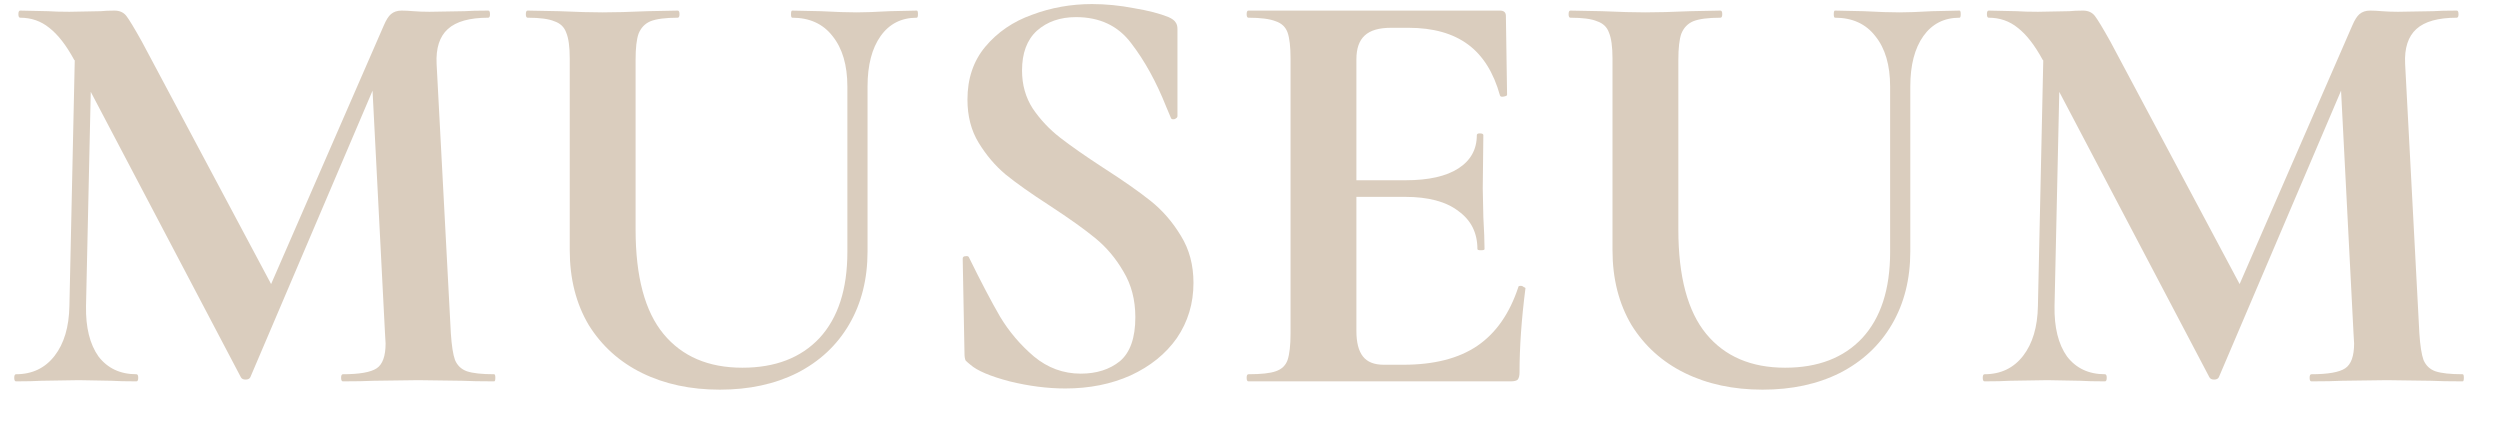
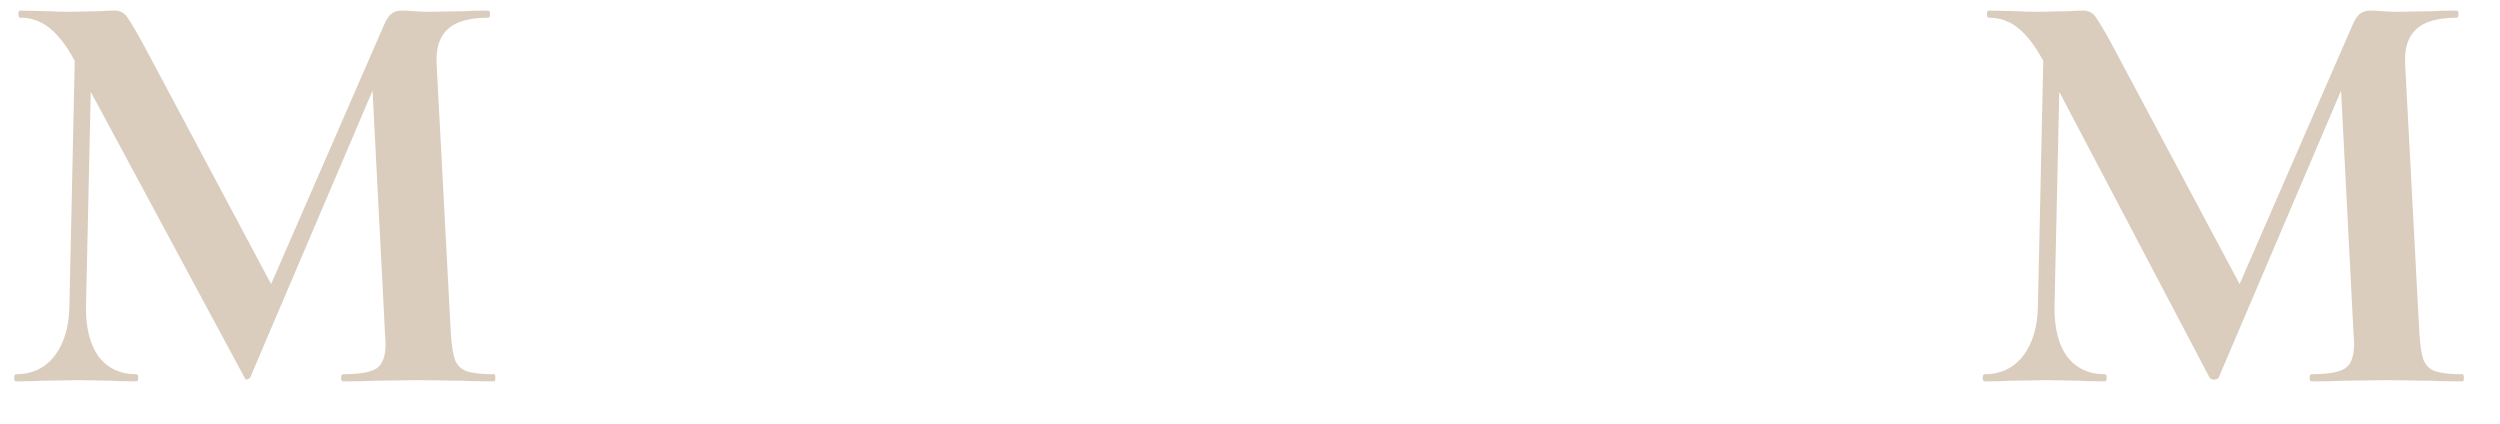
<svg xmlns="http://www.w3.org/2000/svg" width="59" height="10" viewBox="0 0 59 10" fill="none">
-   <path d="M11.662 8.832C11.681 8.832 11.69 8.86 11.69 8.916C11.69 8.972 11.681 9 11.662 9C11.345 9 11.093 8.995 10.906 8.986L9.87 8.972L8.82 8.986C8.643 8.995 8.4 9 8.092 9C8.064 9 8.05 8.972 8.05 8.916C8.05 8.86 8.064 8.832 8.092 8.832C8.484 8.832 8.75 8.785 8.89 8.692C9.03 8.599 9.1 8.403 9.1 8.104L9.086 7.866L8.792 2.14L5.908 8.902C5.889 8.939 5.852 8.958 5.796 8.958C5.74 8.958 5.703 8.939 5.684 8.902L2.142 2.168L2.03 7.222C2.021 7.726 2.119 8.123 2.324 8.412C2.539 8.692 2.837 8.832 3.22 8.832C3.248 8.832 3.262 8.86 3.262 8.916C3.262 8.972 3.248 9 3.22 9C2.968 9 2.772 8.995 2.632 8.986L1.862 8.972L0.98 8.986C0.831 8.995 0.63 9 0.378 9C0.35 9 0.336 8.972 0.336 8.916C0.336 8.86 0.35 8.832 0.378 8.832C0.761 8.832 1.064 8.687 1.288 8.398C1.512 8.109 1.629 7.717 1.638 7.222L1.764 1.426L1.75 1.412C1.563 1.067 1.367 0.815 1.162 0.656C0.966 0.497 0.737 0.418 0.476 0.418C0.448 0.418 0.434 0.39 0.434 0.334C0.434 0.278 0.448 0.25 0.476 0.25L1.134 0.264C1.265 0.273 1.433 0.278 1.638 0.278L2.38 0.264C2.464 0.255 2.571 0.25 2.702 0.25C2.823 0.25 2.917 0.292 2.982 0.376C3.047 0.46 3.169 0.661 3.346 0.978L6.398 6.704L9.058 0.6C9.114 0.469 9.17 0.381 9.226 0.334C9.291 0.278 9.375 0.25 9.478 0.25C9.562 0.25 9.655 0.255 9.758 0.264C9.87 0.273 9.996 0.278 10.136 0.278L10.962 0.264C11.093 0.255 11.279 0.25 11.522 0.25C11.55 0.25 11.564 0.278 11.564 0.334C11.564 0.39 11.55 0.418 11.522 0.418C11.083 0.418 10.766 0.507 10.57 0.684C10.374 0.861 10.285 1.137 10.304 1.51L10.64 7.866C10.659 8.155 10.691 8.365 10.738 8.496C10.794 8.627 10.887 8.715 11.018 8.762C11.158 8.809 11.373 8.832 11.662 8.832Z" fill="#DACDBE" />
-   <path d="M19.998 2.042C19.998 1.538 19.881 1.141 19.648 0.852C19.424 0.563 19.107 0.418 18.696 0.418C18.677 0.418 18.668 0.39 18.668 0.334C18.668 0.278 18.677 0.25 18.696 0.25L19.368 0.264C19.723 0.283 20.007 0.292 20.222 0.292C20.399 0.292 20.656 0.283 20.992 0.264L21.636 0.25C21.655 0.25 21.664 0.278 21.664 0.334C21.664 0.39 21.655 0.418 21.636 0.418C21.272 0.418 20.987 0.563 20.782 0.852C20.577 1.141 20.474 1.538 20.474 2.042V5.934C20.474 6.587 20.329 7.161 20.04 7.656C19.751 8.151 19.34 8.533 18.808 8.804C18.285 9.065 17.679 9.196 16.988 9.196C16.297 9.196 15.686 9.065 15.154 8.804C14.622 8.543 14.202 8.165 13.894 7.67C13.595 7.166 13.446 6.578 13.446 5.906V1.384C13.446 1.104 13.418 0.899 13.362 0.768C13.315 0.637 13.222 0.549 13.082 0.502C12.951 0.446 12.741 0.418 12.452 0.418C12.424 0.418 12.41 0.39 12.41 0.334C12.41 0.278 12.424 0.25 12.452 0.25L13.194 0.264C13.623 0.283 13.964 0.292 14.216 0.292C14.496 0.292 14.851 0.283 15.28 0.264L15.994 0.25C16.022 0.25 16.036 0.278 16.036 0.334C16.036 0.39 16.022 0.418 15.994 0.418C15.705 0.418 15.49 0.446 15.35 0.502C15.219 0.558 15.126 0.656 15.07 0.796C15.023 0.927 15 1.132 15 1.412V5.416C15 6.527 15.219 7.348 15.658 7.88C16.097 8.412 16.717 8.678 17.52 8.678C18.295 8.678 18.901 8.445 19.34 7.978C19.779 7.502 19.998 6.825 19.998 5.948V2.042Z" fill="#DACDBE" />
-   <path d="M24.12 1.664C24.12 2 24.204 2.299 24.372 2.56C24.549 2.821 24.764 3.05 25.016 3.246C25.268 3.442 25.608 3.68 26.038 3.96C26.504 4.259 26.878 4.52 27.158 4.744C27.438 4.968 27.676 5.243 27.872 5.57C28.068 5.887 28.166 6.256 28.166 6.676C28.166 7.161 28.035 7.595 27.774 7.978C27.512 8.351 27.148 8.645 26.682 8.86C26.224 9.065 25.711 9.168 25.142 9.168C24.722 9.168 24.283 9.112 23.826 9C23.368 8.879 23.06 8.748 22.902 8.608C22.855 8.571 22.818 8.538 22.79 8.51C22.771 8.473 22.762 8.417 22.762 8.342L22.72 6.116V6.102C22.72 6.065 22.743 6.046 22.79 6.046C22.836 6.037 22.864 6.051 22.874 6.088C23.154 6.657 23.396 7.119 23.602 7.474C23.816 7.829 24.082 8.141 24.4 8.412C24.726 8.683 25.095 8.818 25.506 8.818C25.879 8.818 26.187 8.72 26.43 8.524C26.672 8.319 26.794 7.973 26.794 7.488C26.794 7.077 26.7 6.718 26.514 6.41C26.336 6.102 26.117 5.841 25.856 5.626C25.594 5.411 25.235 5.155 24.778 4.856C24.33 4.567 23.98 4.319 23.728 4.114C23.485 3.909 23.275 3.661 23.098 3.372C22.92 3.083 22.832 2.742 22.832 2.35C22.832 1.855 22.972 1.44 23.252 1.104C23.541 0.759 23.91 0.507 24.358 0.348C24.806 0.18 25.277 0.096 25.772 0.096C26.098 0.096 26.43 0.129 26.766 0.194C27.102 0.25 27.372 0.32 27.578 0.404C27.662 0.441 27.718 0.483 27.746 0.53C27.774 0.567 27.788 0.619 27.788 0.684V2.742C27.788 2.77 27.764 2.793 27.718 2.812C27.671 2.821 27.643 2.812 27.634 2.784L27.522 2.518C27.288 1.93 27.013 1.431 26.696 1.02C26.388 0.609 25.954 0.404 25.394 0.404C25.02 0.404 24.712 0.511 24.47 0.726C24.236 0.941 24.12 1.253 24.12 1.664Z" fill="#DACDBE" />
-   <path d="M35.833 6.774C35.833 6.755 35.851 6.746 35.889 6.746C35.917 6.746 35.94 6.755 35.959 6.774C35.987 6.783 36.001 6.793 36.001 6.802C35.907 7.53 35.861 8.193 35.861 8.79C35.861 8.865 35.847 8.921 35.819 8.958C35.791 8.986 35.735 9 35.651 9H29.463C29.435 9 29.421 8.972 29.421 8.916C29.421 8.86 29.435 8.832 29.463 8.832C29.761 8.832 29.976 8.809 30.107 8.762C30.247 8.715 30.34 8.627 30.387 8.496C30.433 8.356 30.457 8.146 30.457 7.866V1.384C30.457 1.104 30.433 0.899 30.387 0.768C30.34 0.637 30.247 0.549 30.107 0.502C29.967 0.446 29.752 0.418 29.463 0.418C29.435 0.418 29.421 0.39 29.421 0.334C29.421 0.278 29.435 0.25 29.463 0.25H35.399C35.492 0.25 35.539 0.292 35.539 0.376L35.567 2.238C35.567 2.257 35.539 2.271 35.483 2.28C35.436 2.289 35.408 2.28 35.399 2.252C35.249 1.711 34.997 1.309 34.643 1.048C34.288 0.787 33.821 0.656 33.243 0.656H32.823C32.543 0.656 32.337 0.717 32.207 0.838C32.076 0.959 32.011 1.146 32.011 1.398V4.254H33.173C33.714 4.254 34.129 4.161 34.419 3.974C34.708 3.787 34.853 3.526 34.853 3.19C34.853 3.162 34.876 3.148 34.923 3.148C34.979 3.148 35.007 3.162 35.007 3.19L34.993 4.45L35.007 5.122C35.025 5.439 35.035 5.691 35.035 5.878C35.035 5.897 35.007 5.906 34.951 5.906C34.895 5.906 34.867 5.897 34.867 5.878C34.867 5.495 34.717 5.197 34.419 4.982C34.129 4.758 33.709 4.646 33.159 4.646H32.011V7.81C32.011 8.081 32.062 8.281 32.165 8.412C32.267 8.543 32.431 8.608 32.655 8.608H33.117C33.845 8.608 34.428 8.459 34.867 8.16C35.305 7.861 35.627 7.399 35.833 6.774Z" fill="#DACDBE" />
-   <path d="M44.607 2.042C44.607 1.538 44.491 1.141 44.257 0.852C44.033 0.563 43.716 0.418 43.305 0.418C43.287 0.418 43.277 0.39 43.277 0.334C43.277 0.278 43.287 0.25 43.305 0.25L43.977 0.264C44.332 0.283 44.617 0.292 44.831 0.292C45.009 0.292 45.265 0.283 45.601 0.264L46.245 0.25C46.264 0.25 46.273 0.278 46.273 0.334C46.273 0.39 46.264 0.418 46.245 0.418C45.881 0.418 45.597 0.563 45.391 0.852C45.186 1.141 45.083 1.538 45.083 2.042V5.934C45.083 6.587 44.939 7.161 44.649 7.656C44.36 8.151 43.949 8.533 43.417 8.804C42.895 9.065 42.288 9.196 41.597 9.196C40.907 9.196 40.295 9.065 39.763 8.804C39.231 8.543 38.811 8.165 38.503 7.67C38.205 7.166 38.055 6.578 38.055 5.906V1.384C38.055 1.104 38.027 0.899 37.971 0.768C37.925 0.637 37.831 0.549 37.691 0.502C37.561 0.446 37.351 0.418 37.061 0.418C37.033 0.418 37.019 0.39 37.019 0.334C37.019 0.278 37.033 0.25 37.061 0.25L37.803 0.264C38.233 0.283 38.573 0.292 38.825 0.292C39.105 0.292 39.46 0.283 39.889 0.264L40.603 0.25C40.631 0.25 40.645 0.278 40.645 0.334C40.645 0.39 40.631 0.418 40.603 0.418C40.314 0.418 40.099 0.446 39.959 0.502C39.829 0.558 39.735 0.656 39.679 0.796C39.633 0.927 39.609 1.132 39.609 1.412V5.416C39.609 6.527 39.829 7.348 40.267 7.88C40.706 8.412 41.327 8.678 42.129 8.678C42.904 8.678 43.511 8.445 43.949 7.978C44.388 7.502 44.607 6.825 44.607 5.948V2.042Z" fill="#DACDBE" />
+   <path d="M11.662 8.832C11.681 8.832 11.69 8.86 11.69 8.916C11.69 8.972 11.681 9 11.662 9C11.345 9 11.093 8.995 10.906 8.986L9.87 8.972L8.82 8.986C8.643 8.995 8.4 9 8.092 9C8.064 9 8.05 8.972 8.05 8.916C8.05 8.86 8.064 8.832 8.092 8.832C8.484 8.832 8.75 8.785 8.89 8.692C9.03 8.599 9.1 8.403 9.1 8.104L9.086 7.866L8.792 2.14L5.908 8.902C5.889 8.939 5.852 8.958 5.796 8.958L2.142 2.168L2.03 7.222C2.021 7.726 2.119 8.123 2.324 8.412C2.539 8.692 2.837 8.832 3.22 8.832C3.248 8.832 3.262 8.86 3.262 8.916C3.262 8.972 3.248 9 3.22 9C2.968 9 2.772 8.995 2.632 8.986L1.862 8.972L0.98 8.986C0.831 8.995 0.63 9 0.378 9C0.35 9 0.336 8.972 0.336 8.916C0.336 8.86 0.35 8.832 0.378 8.832C0.761 8.832 1.064 8.687 1.288 8.398C1.512 8.109 1.629 7.717 1.638 7.222L1.764 1.426L1.75 1.412C1.563 1.067 1.367 0.815 1.162 0.656C0.966 0.497 0.737 0.418 0.476 0.418C0.448 0.418 0.434 0.39 0.434 0.334C0.434 0.278 0.448 0.25 0.476 0.25L1.134 0.264C1.265 0.273 1.433 0.278 1.638 0.278L2.38 0.264C2.464 0.255 2.571 0.25 2.702 0.25C2.823 0.25 2.917 0.292 2.982 0.376C3.047 0.46 3.169 0.661 3.346 0.978L6.398 6.704L9.058 0.6C9.114 0.469 9.17 0.381 9.226 0.334C9.291 0.278 9.375 0.25 9.478 0.25C9.562 0.25 9.655 0.255 9.758 0.264C9.87 0.273 9.996 0.278 10.136 0.278L10.962 0.264C11.093 0.255 11.279 0.25 11.522 0.25C11.55 0.25 11.564 0.278 11.564 0.334C11.564 0.39 11.55 0.418 11.522 0.418C11.083 0.418 10.766 0.507 10.57 0.684C10.374 0.861 10.285 1.137 10.304 1.51L10.64 7.866C10.659 8.155 10.691 8.365 10.738 8.496C10.794 8.627 10.887 8.715 11.018 8.762C11.158 8.809 11.373 8.832 11.662 8.832Z" fill="#DACDBE" />
  <path d="M58.119 8.832C58.138 8.832 58.147 8.86 58.147 8.916C58.147 8.972 58.138 9 58.119 9C57.802 9 57.55 8.995 57.363 8.986L56.327 8.972L55.277 8.986C55.1 8.995 54.857 9 54.549 9C54.521 9 54.507 8.972 54.507 8.916C54.507 8.86 54.521 8.832 54.549 8.832C54.941 8.832 55.207 8.785 55.347 8.692C55.487 8.599 55.557 8.403 55.557 8.104L55.543 7.866L55.249 2.14L52.365 8.902C52.346 8.939 52.309 8.958 52.253 8.958C52.197 8.958 52.16 8.939 52.141 8.902L48.599 2.168L48.487 7.222C48.478 7.726 48.576 8.123 48.781 8.412C48.996 8.692 49.294 8.832 49.677 8.832C49.705 8.832 49.719 8.86 49.719 8.916C49.719 8.972 49.705 9 49.677 9C49.425 9 49.229 8.995 49.089 8.986L48.319 8.972L47.437 8.986C47.288 8.995 47.087 9 46.835 9C46.807 9 46.793 8.972 46.793 8.916C46.793 8.86 46.807 8.832 46.835 8.832C47.218 8.832 47.521 8.687 47.745 8.398C47.969 8.109 48.086 7.717 48.095 7.222L48.221 1.426L48.207 1.412C48.02 1.067 47.824 0.815 47.619 0.656C47.423 0.497 47.194 0.418 46.933 0.418C46.905 0.418 46.891 0.39 46.891 0.334C46.891 0.278 46.905 0.25 46.933 0.25L47.591 0.264C47.722 0.273 47.89 0.278 48.095 0.278L48.837 0.264C48.921 0.255 49.028 0.25 49.159 0.25C49.28 0.25 49.374 0.292 49.439 0.376C49.504 0.46 49.626 0.661 49.803 0.978L52.855 6.704L55.515 0.6C55.571 0.469 55.627 0.381 55.683 0.334C55.748 0.278 55.832 0.25 55.935 0.25C56.019 0.25 56.112 0.255 56.215 0.264C56.327 0.273 56.453 0.278 56.593 0.278L57.419 0.264C57.55 0.255 57.736 0.25 57.979 0.25C58.007 0.25 58.021 0.278 58.021 0.334C58.021 0.39 58.007 0.418 57.979 0.418C57.54 0.418 57.223 0.507 57.027 0.684C56.831 0.861 56.742 1.137 56.761 1.51L57.097 7.866C57.116 8.155 57.148 8.365 57.195 8.496C57.251 8.627 57.344 8.715 57.475 8.762C57.615 8.809 57.83 8.832 58.119 8.832Z" fill="#DACDBE" />
</svg>